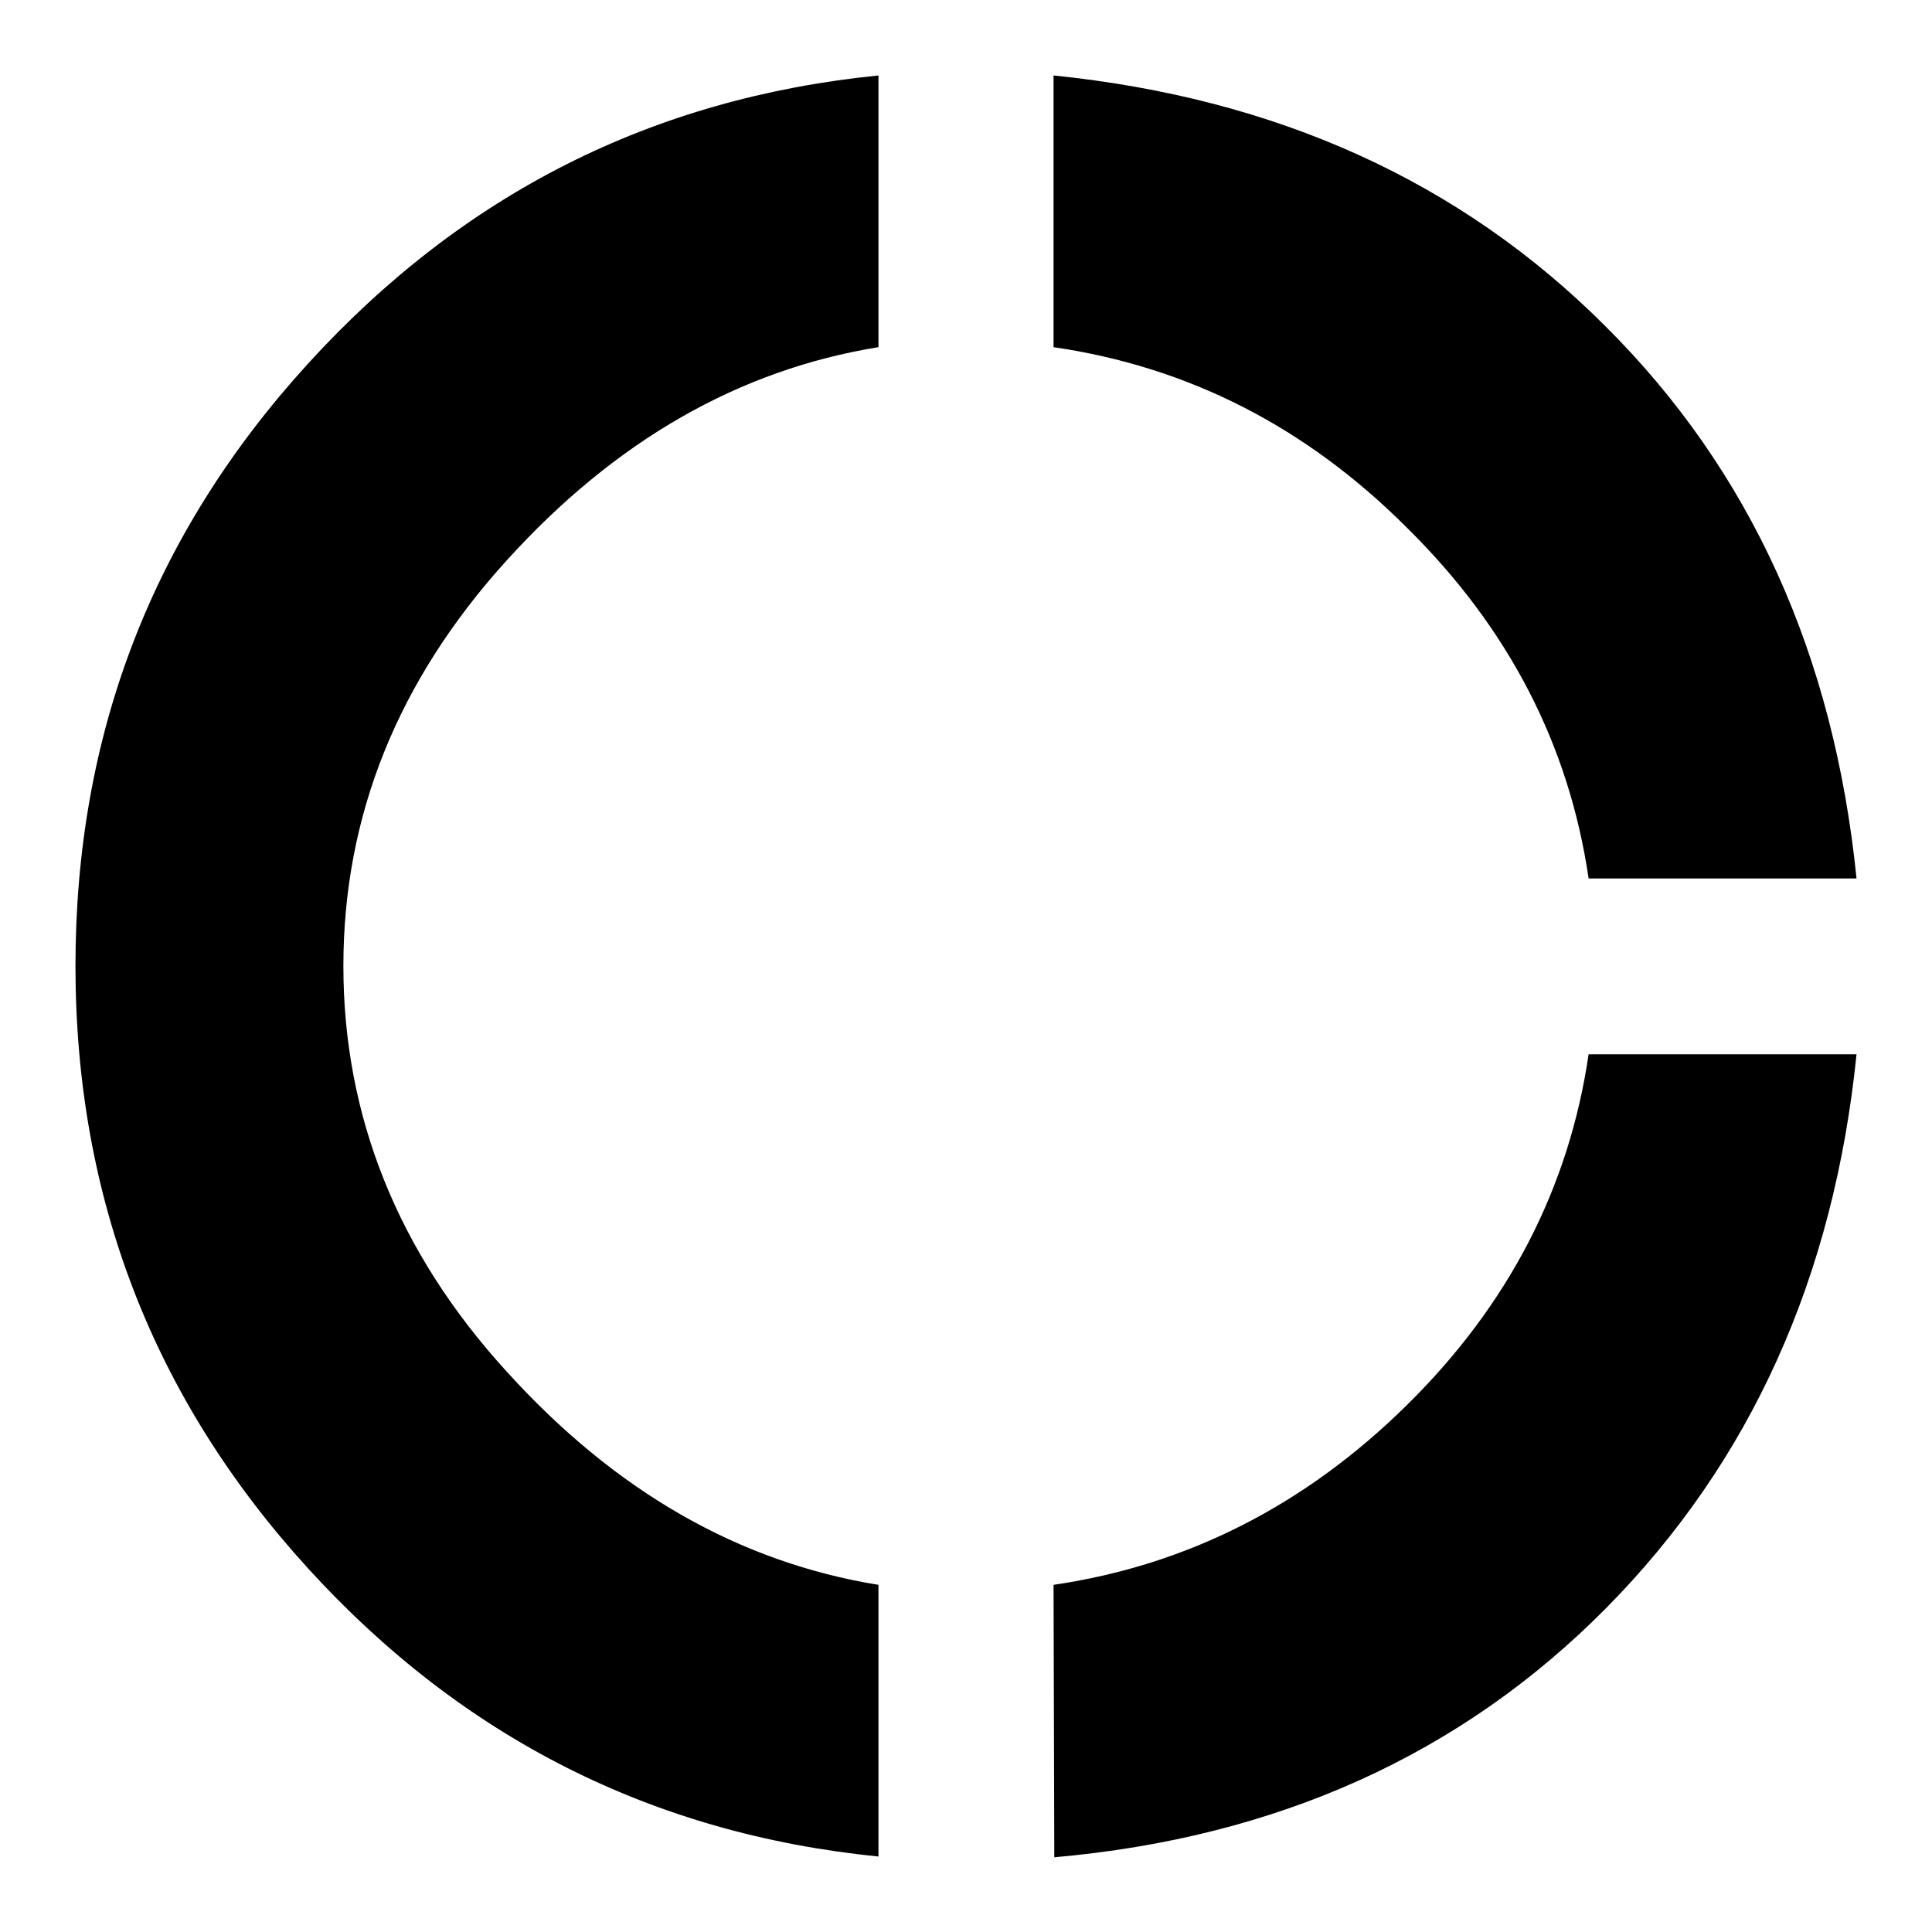
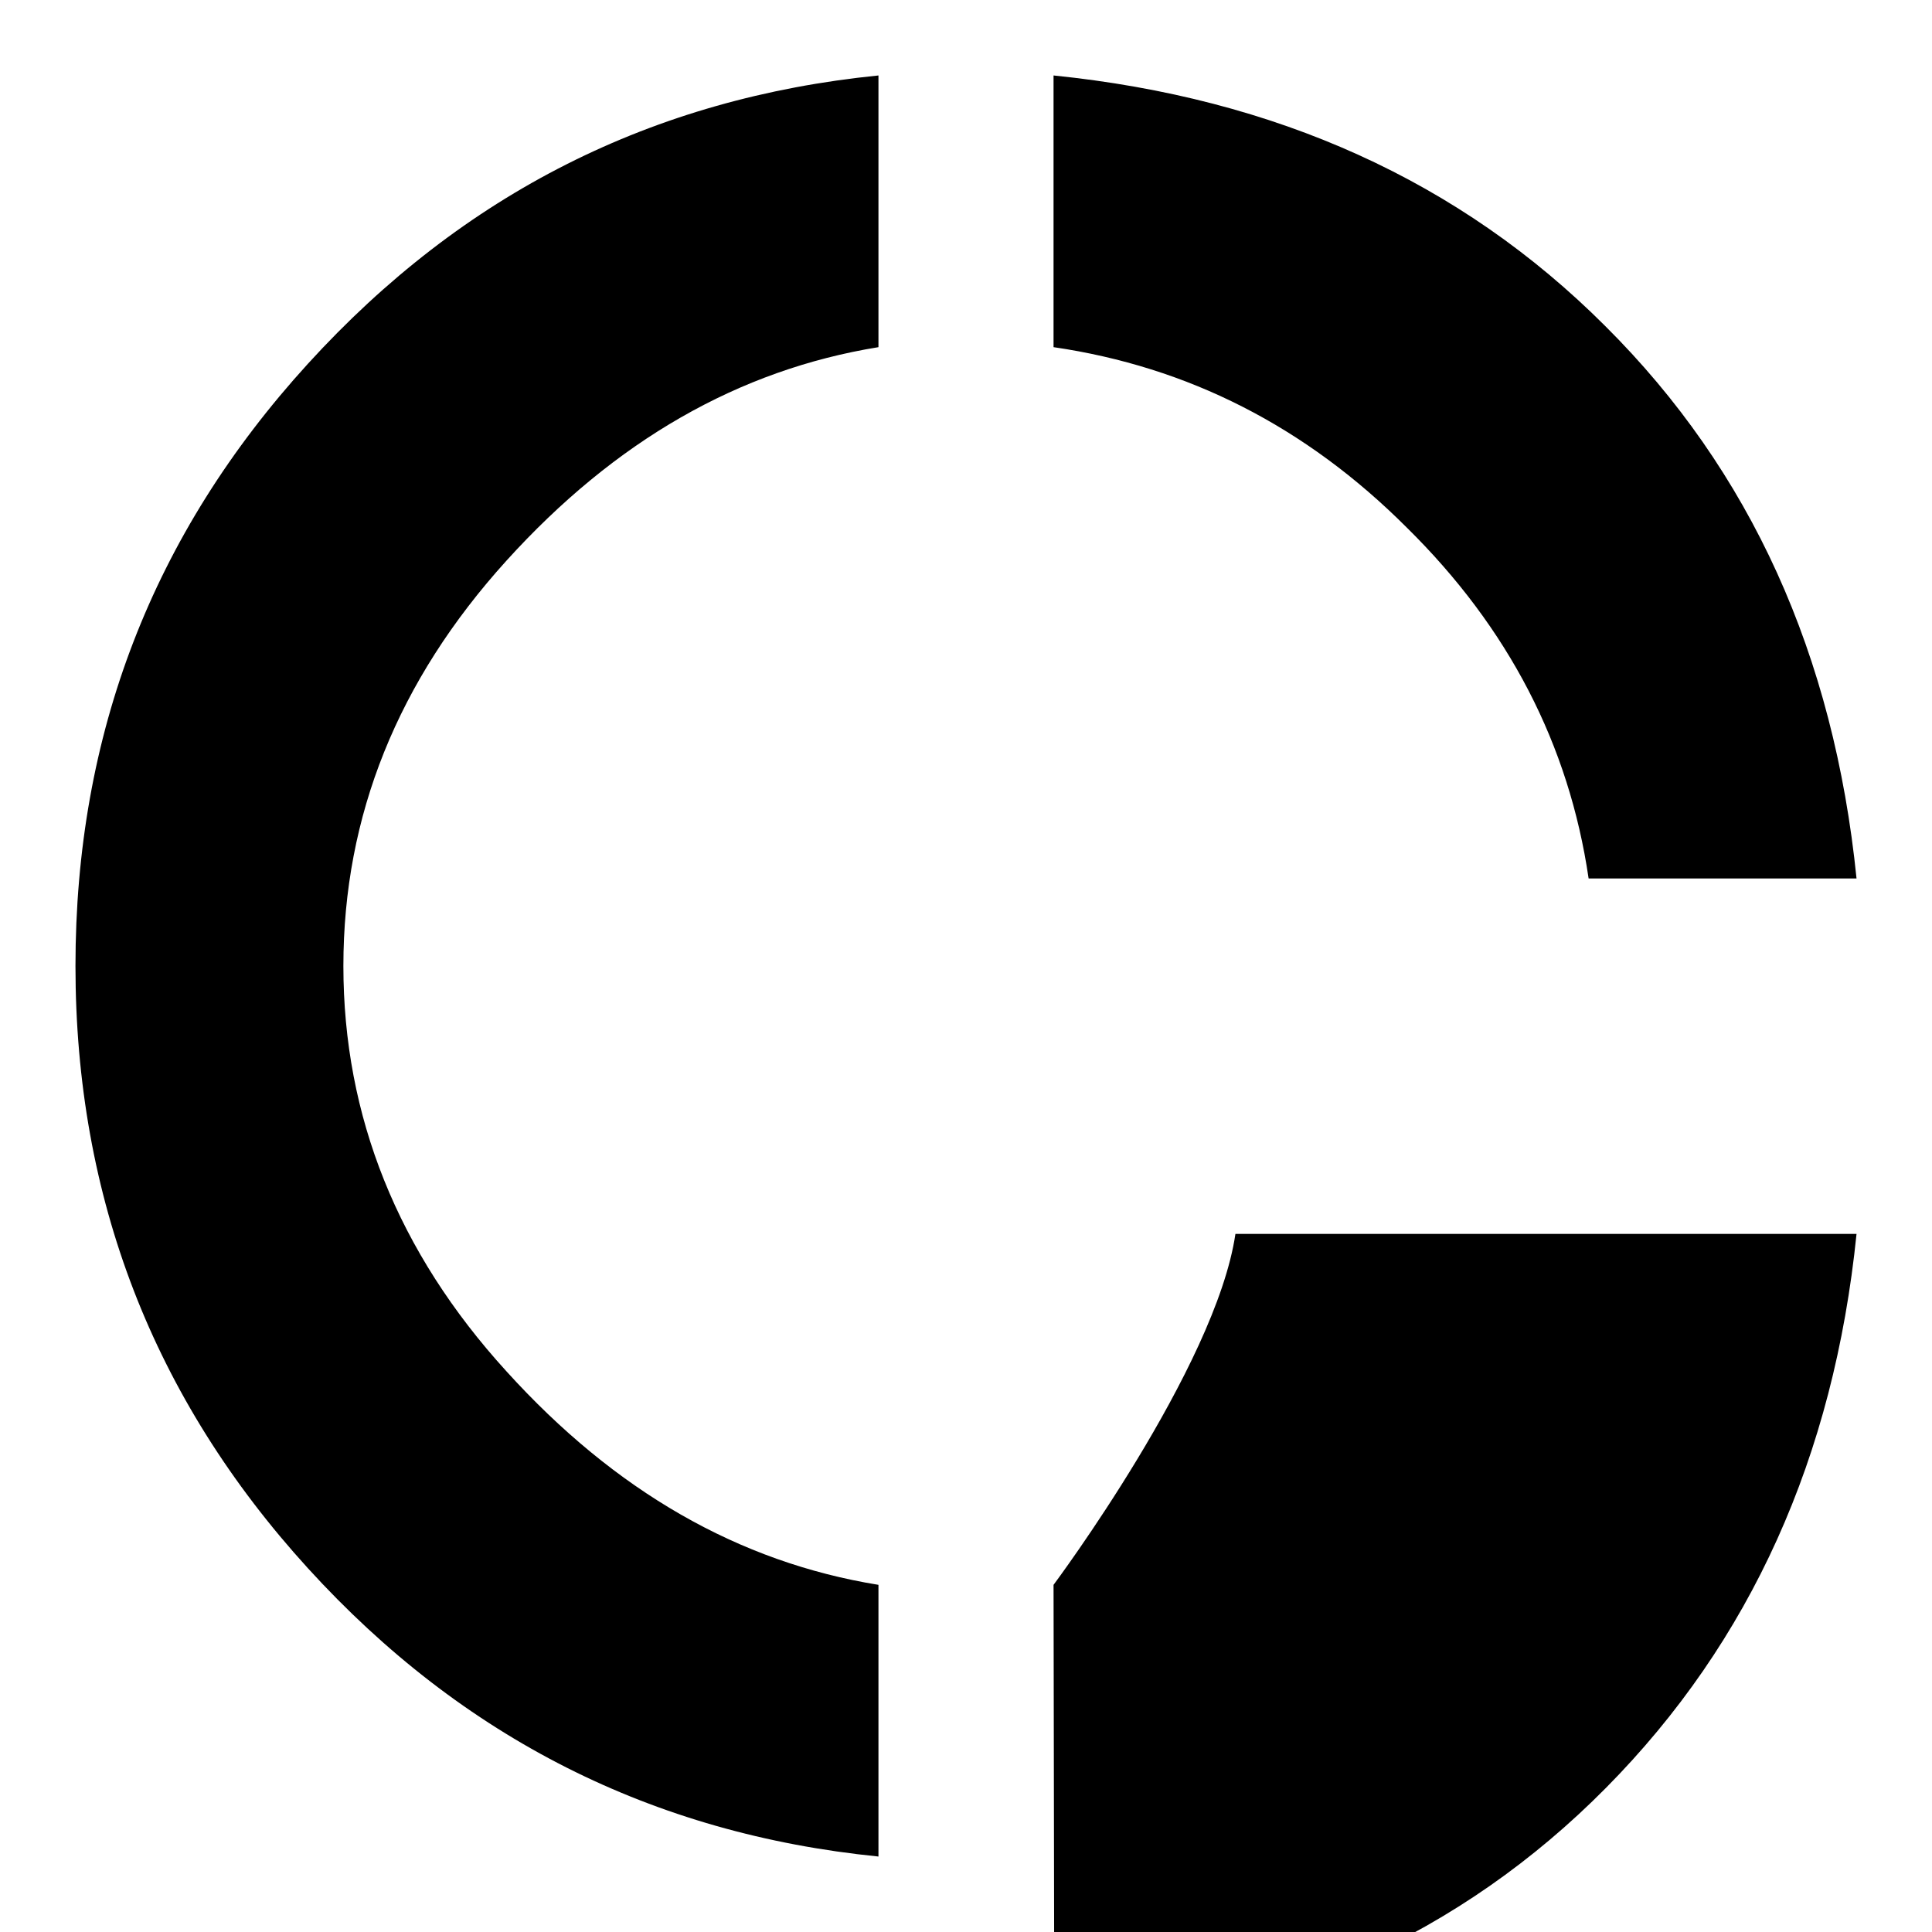
<svg xmlns="http://www.w3.org/2000/svg" version="1.1" x="0px" y="0px" viewBox="0 0 256 256" enable-background="new 0 0 256 256" xml:space="preserve">
  <g>
-     <path fill="#000000" d="M139.6,210c17.7-2.6,33.3-10.5,46.8-23.8s21.5-28.8,24.1-46.5H246c-3,29.5-14,54-33.2,73.4 c-19.2,19.4-43.6,30.4-73.1,33L139.6,210L139.6,210z M210.5,116.4c-2.6-17.7-10.6-33.2-24.1-46.5C173,56.5,157.4,48.6,139.6,46V10 c29.5,3,53.9,14,73.1,33.2C232,62.4,243,86.8,246,116.4H210.5L210.5,116.4z M116.4,46c-18.5,3-34.9,12.4-49.3,28.3 C52.7,90.2,45.5,108.1,45.5,128c0,19.9,7.2,37.9,21.6,53.7c14.4,15.9,30.8,25.3,49.3,28.3v36c-29.9-3-55.1-15.7-75.6-38.2 C20.3,185.3,10,158.7,10,128c0-30.7,10.2-57.2,30.8-79.8S86.5,13,116.4,10V46L116.4,46z" />
+     <path fill="#000000" d="M139.6,210s21.5-28.8,24.1-46.5H246c-3,29.5-14,54-33.2,73.4 c-19.2,19.4-43.6,30.4-73.1,33L139.6,210L139.6,210z M210.5,116.4c-2.6-17.7-10.6-33.2-24.1-46.5C173,56.5,157.4,48.6,139.6,46V10 c29.5,3,53.9,14,73.1,33.2C232,62.4,243,86.8,246,116.4H210.5L210.5,116.4z M116.4,46c-18.5,3-34.9,12.4-49.3,28.3 C52.7,90.2,45.5,108.1,45.5,128c0,19.9,7.2,37.9,21.6,53.7c14.4,15.9,30.8,25.3,49.3,28.3v36c-29.9-3-55.1-15.7-75.6-38.2 C20.3,185.3,10,158.7,10,128c0-30.7,10.2-57.2,30.8-79.8S86.5,13,116.4,10V46L116.4,46z" />
  </g>
</svg>